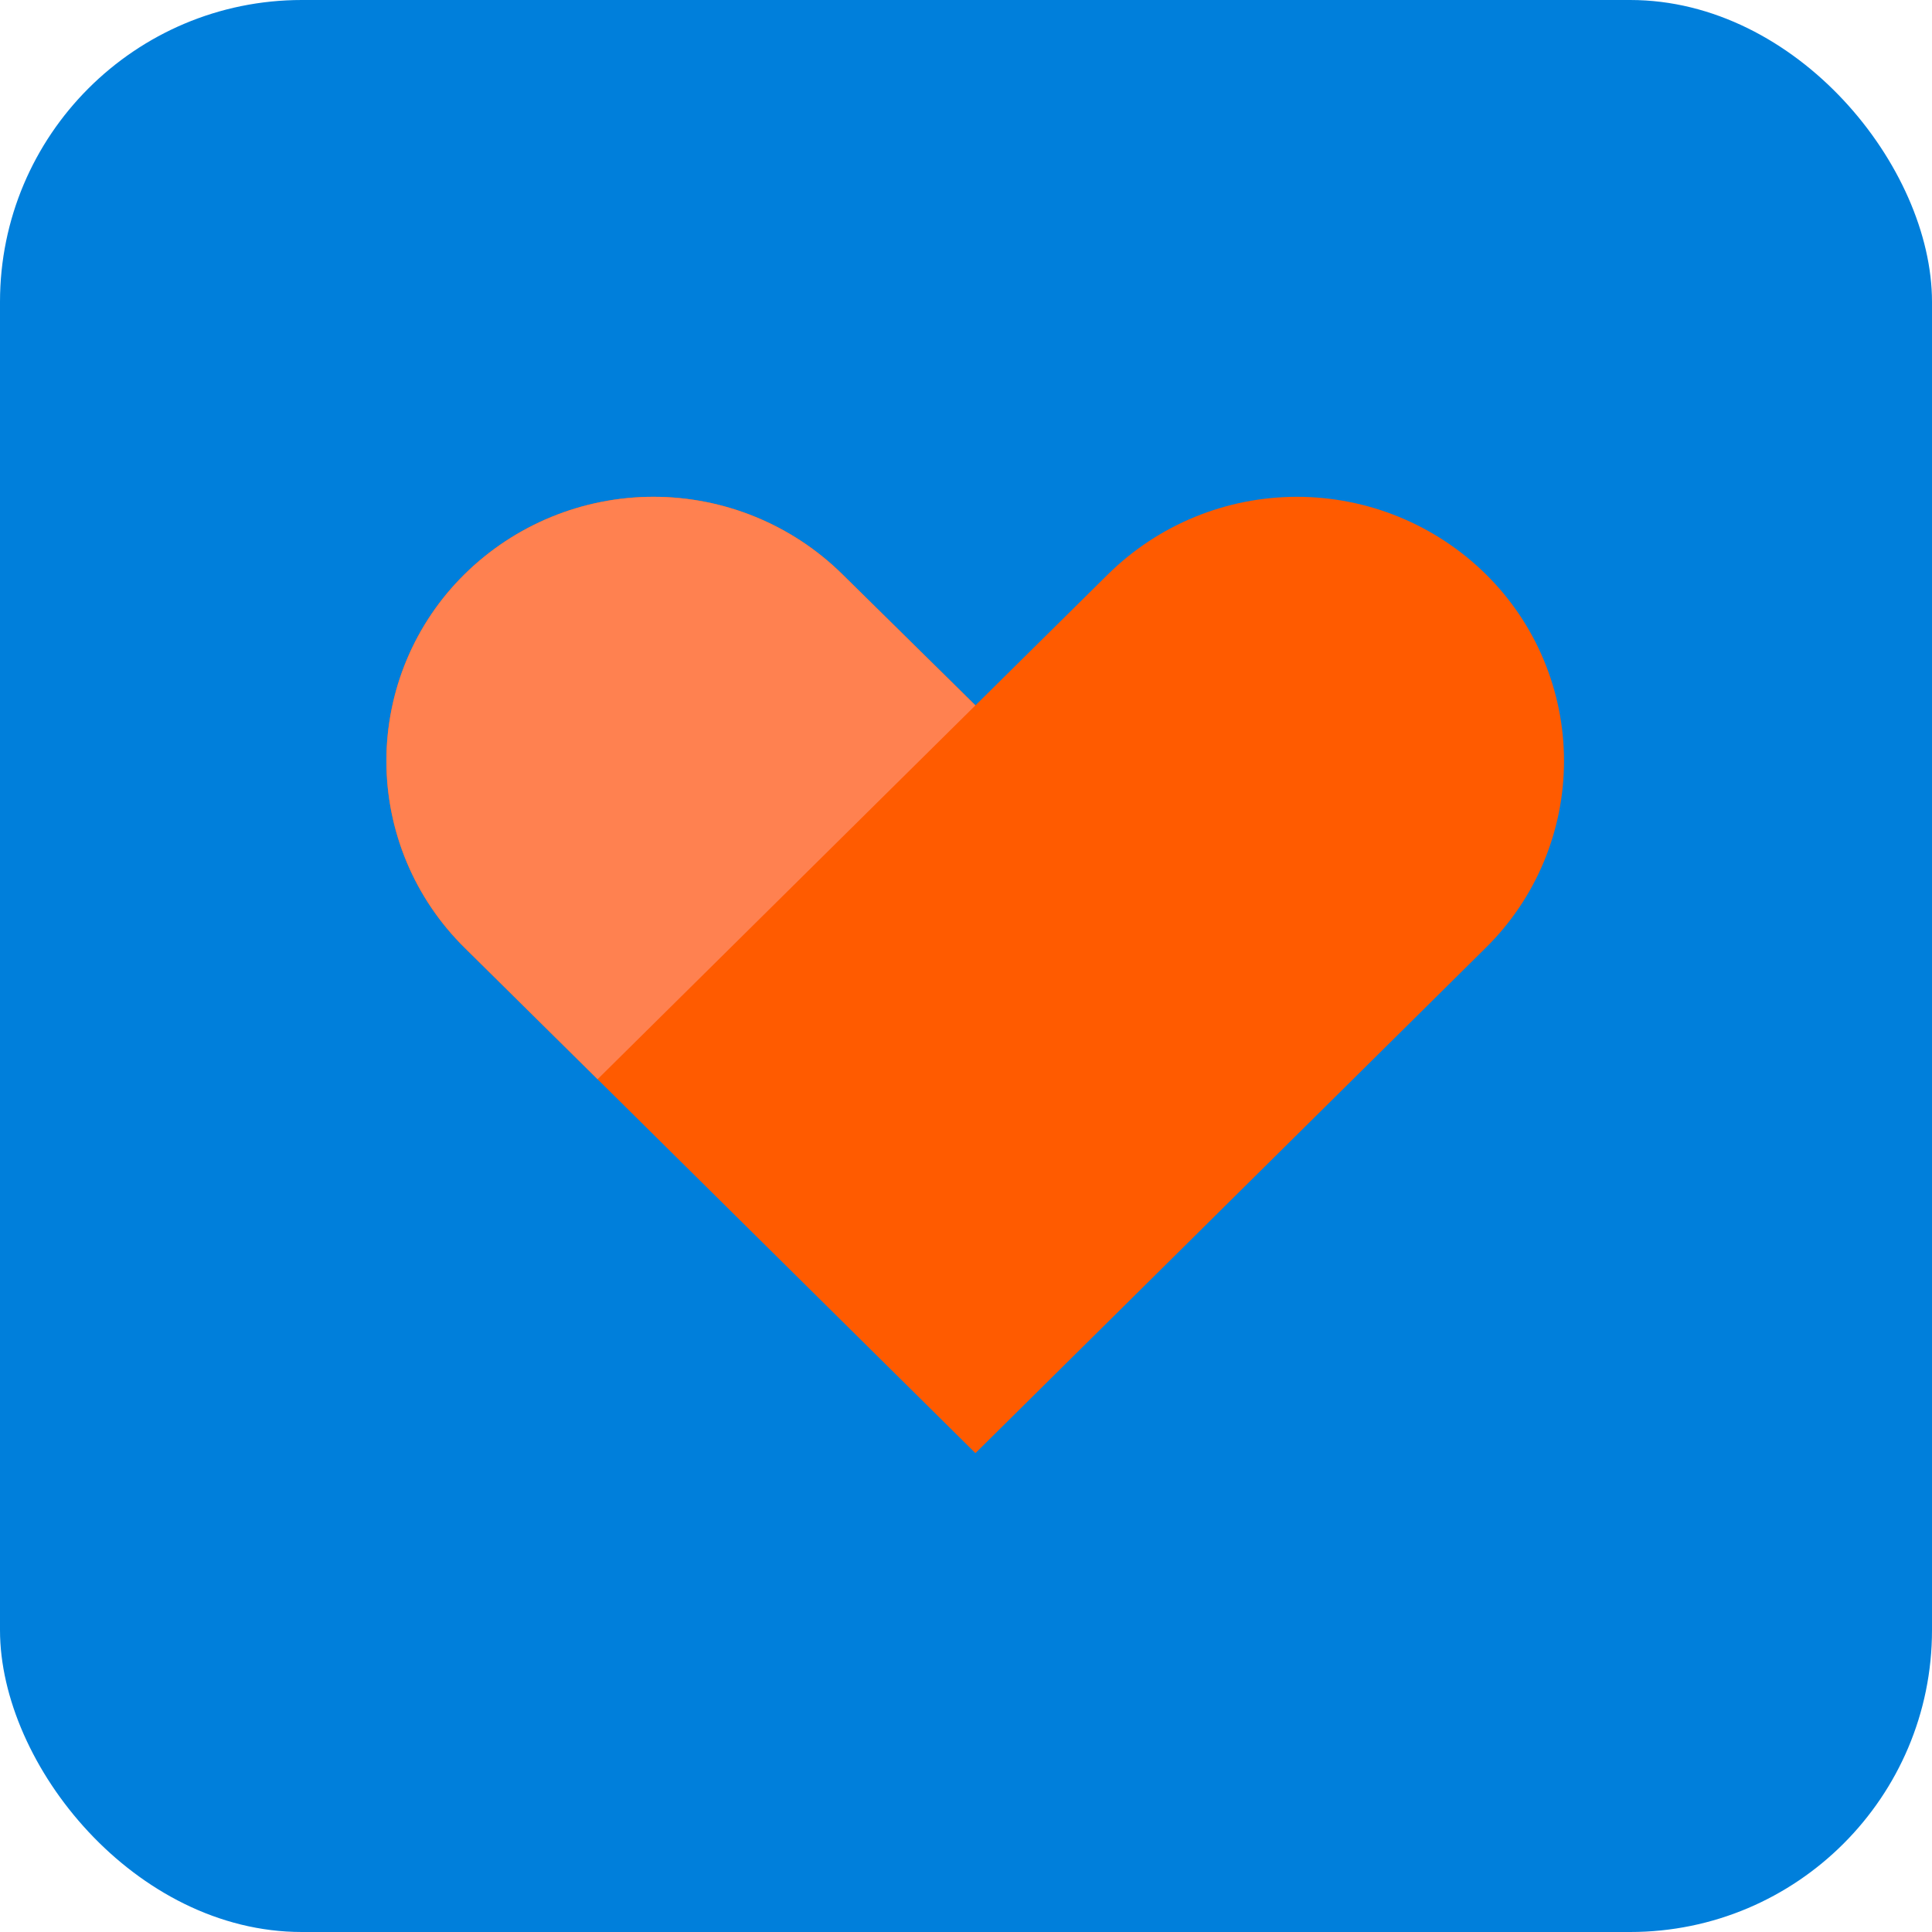
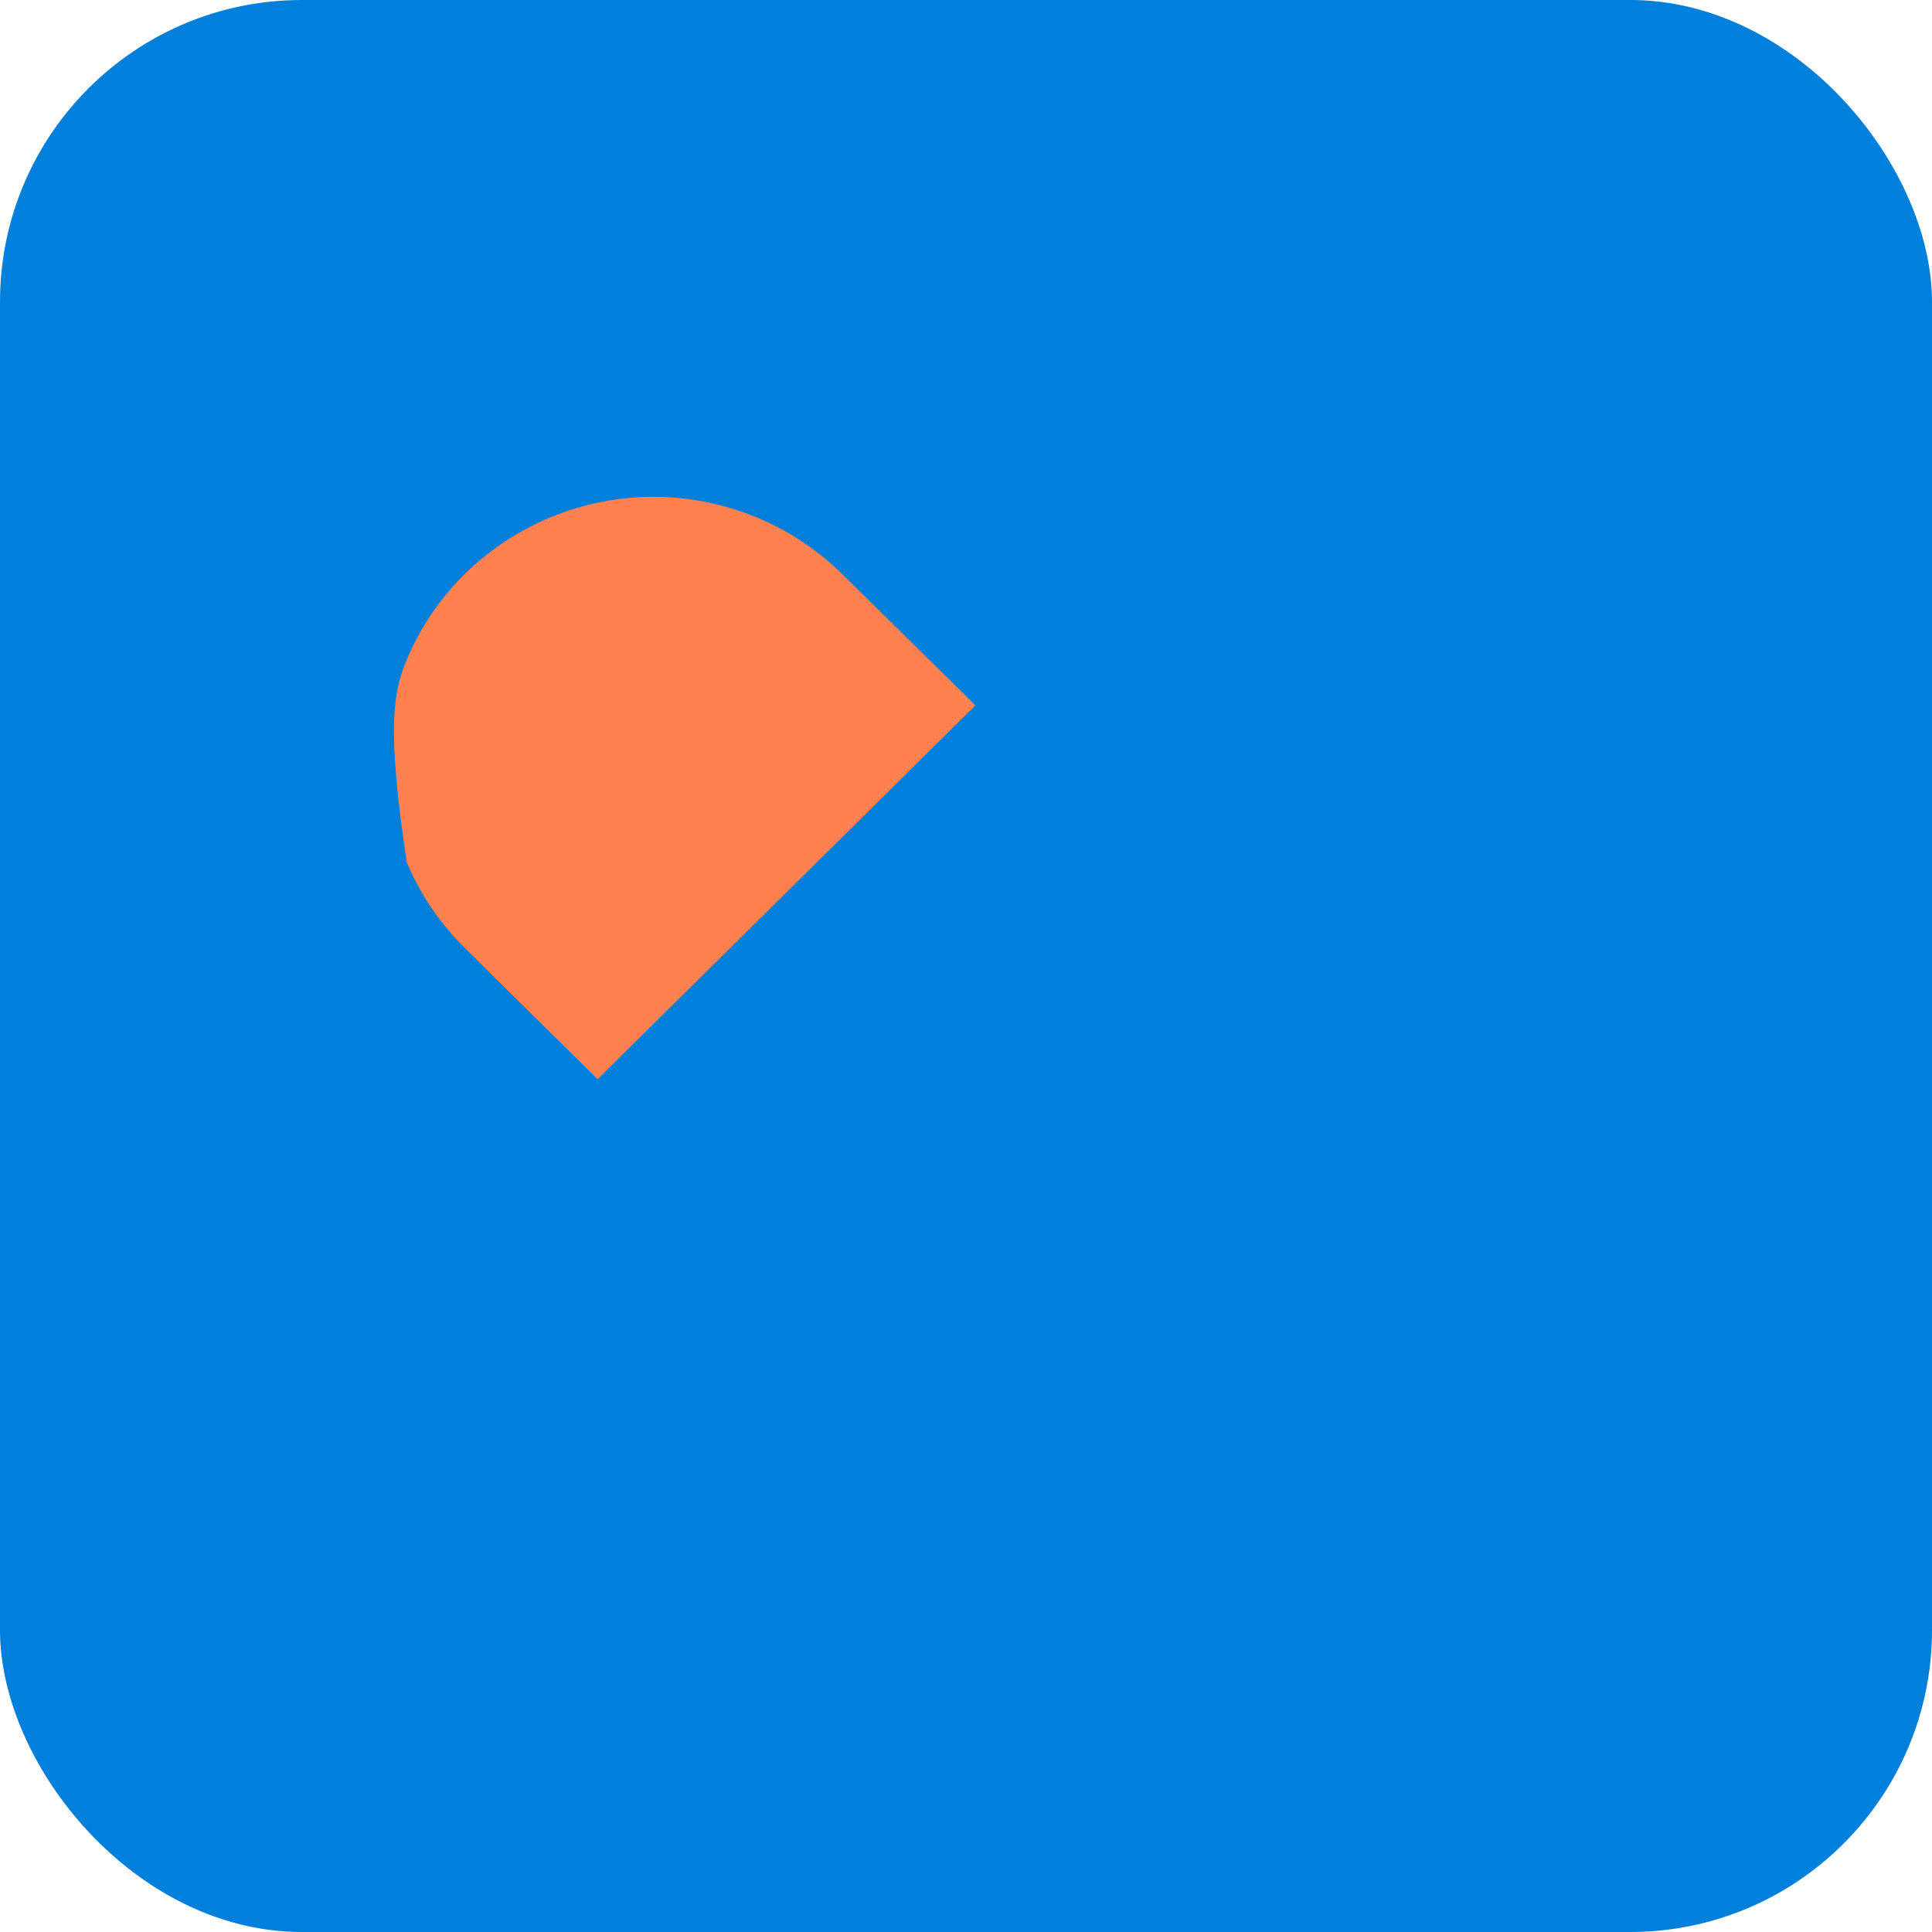
<svg xmlns="http://www.w3.org/2000/svg" width="160" height="160" viewBox="0 0 160 160" fill="none">
  <rect width="160" height="160" rx="25" fill="#007FDB" />
-   <path d="M123.055 47.558C118.885 43.447 113.264 41.143 107.408 41.143C101.553 41.143 95.932 43.447 91.762 47.558L80.782 58.414L69.762 47.558C65.592 43.447 59.971 41.143 54.115 41.143C48.26 41.143 42.639 43.447 38.469 47.558C36.42 49.578 34.793 51.985 33.682 54.64C32.572 57.294 32 60.143 32 63.02C32 65.897 32.572 68.746 33.682 71.4C34.793 74.054 36.42 76.461 38.469 78.481L49.489 89.378L80.782 120.343L123.055 78.481C125.104 76.461 126.731 74.054 127.841 71.4C128.952 68.746 129.524 65.897 129.524 63.02C129.524 60.143 128.952 57.294 127.841 54.64C126.731 51.985 125.104 49.578 123.055 47.558Z" fill="#FF5B00" />
-   <path d="M49.489 89.378L38.469 78.481C36.42 76.461 34.793 74.054 33.682 71.4C32.572 68.746 32 65.897 32 63.02C32 60.143 32.572 57.294 33.682 54.64C34.793 51.985 36.42 49.578 38.469 47.558C42.639 43.447 48.26 41.143 54.115 41.143C59.971 41.143 65.592 43.447 69.762 47.558L80.782 58.414L49.489 89.378Z" fill="#FF8150" />
+   <path d="M49.489 89.378L38.469 78.481C36.42 76.461 34.793 74.054 33.682 71.4C32 60.143 32.572 57.294 33.682 54.64C34.793 51.985 36.42 49.578 38.469 47.558C42.639 43.447 48.26 41.143 54.115 41.143C59.971 41.143 65.592 43.447 69.762 47.558L80.782 58.414L49.489 89.378Z" fill="#FF8150" />
</svg>